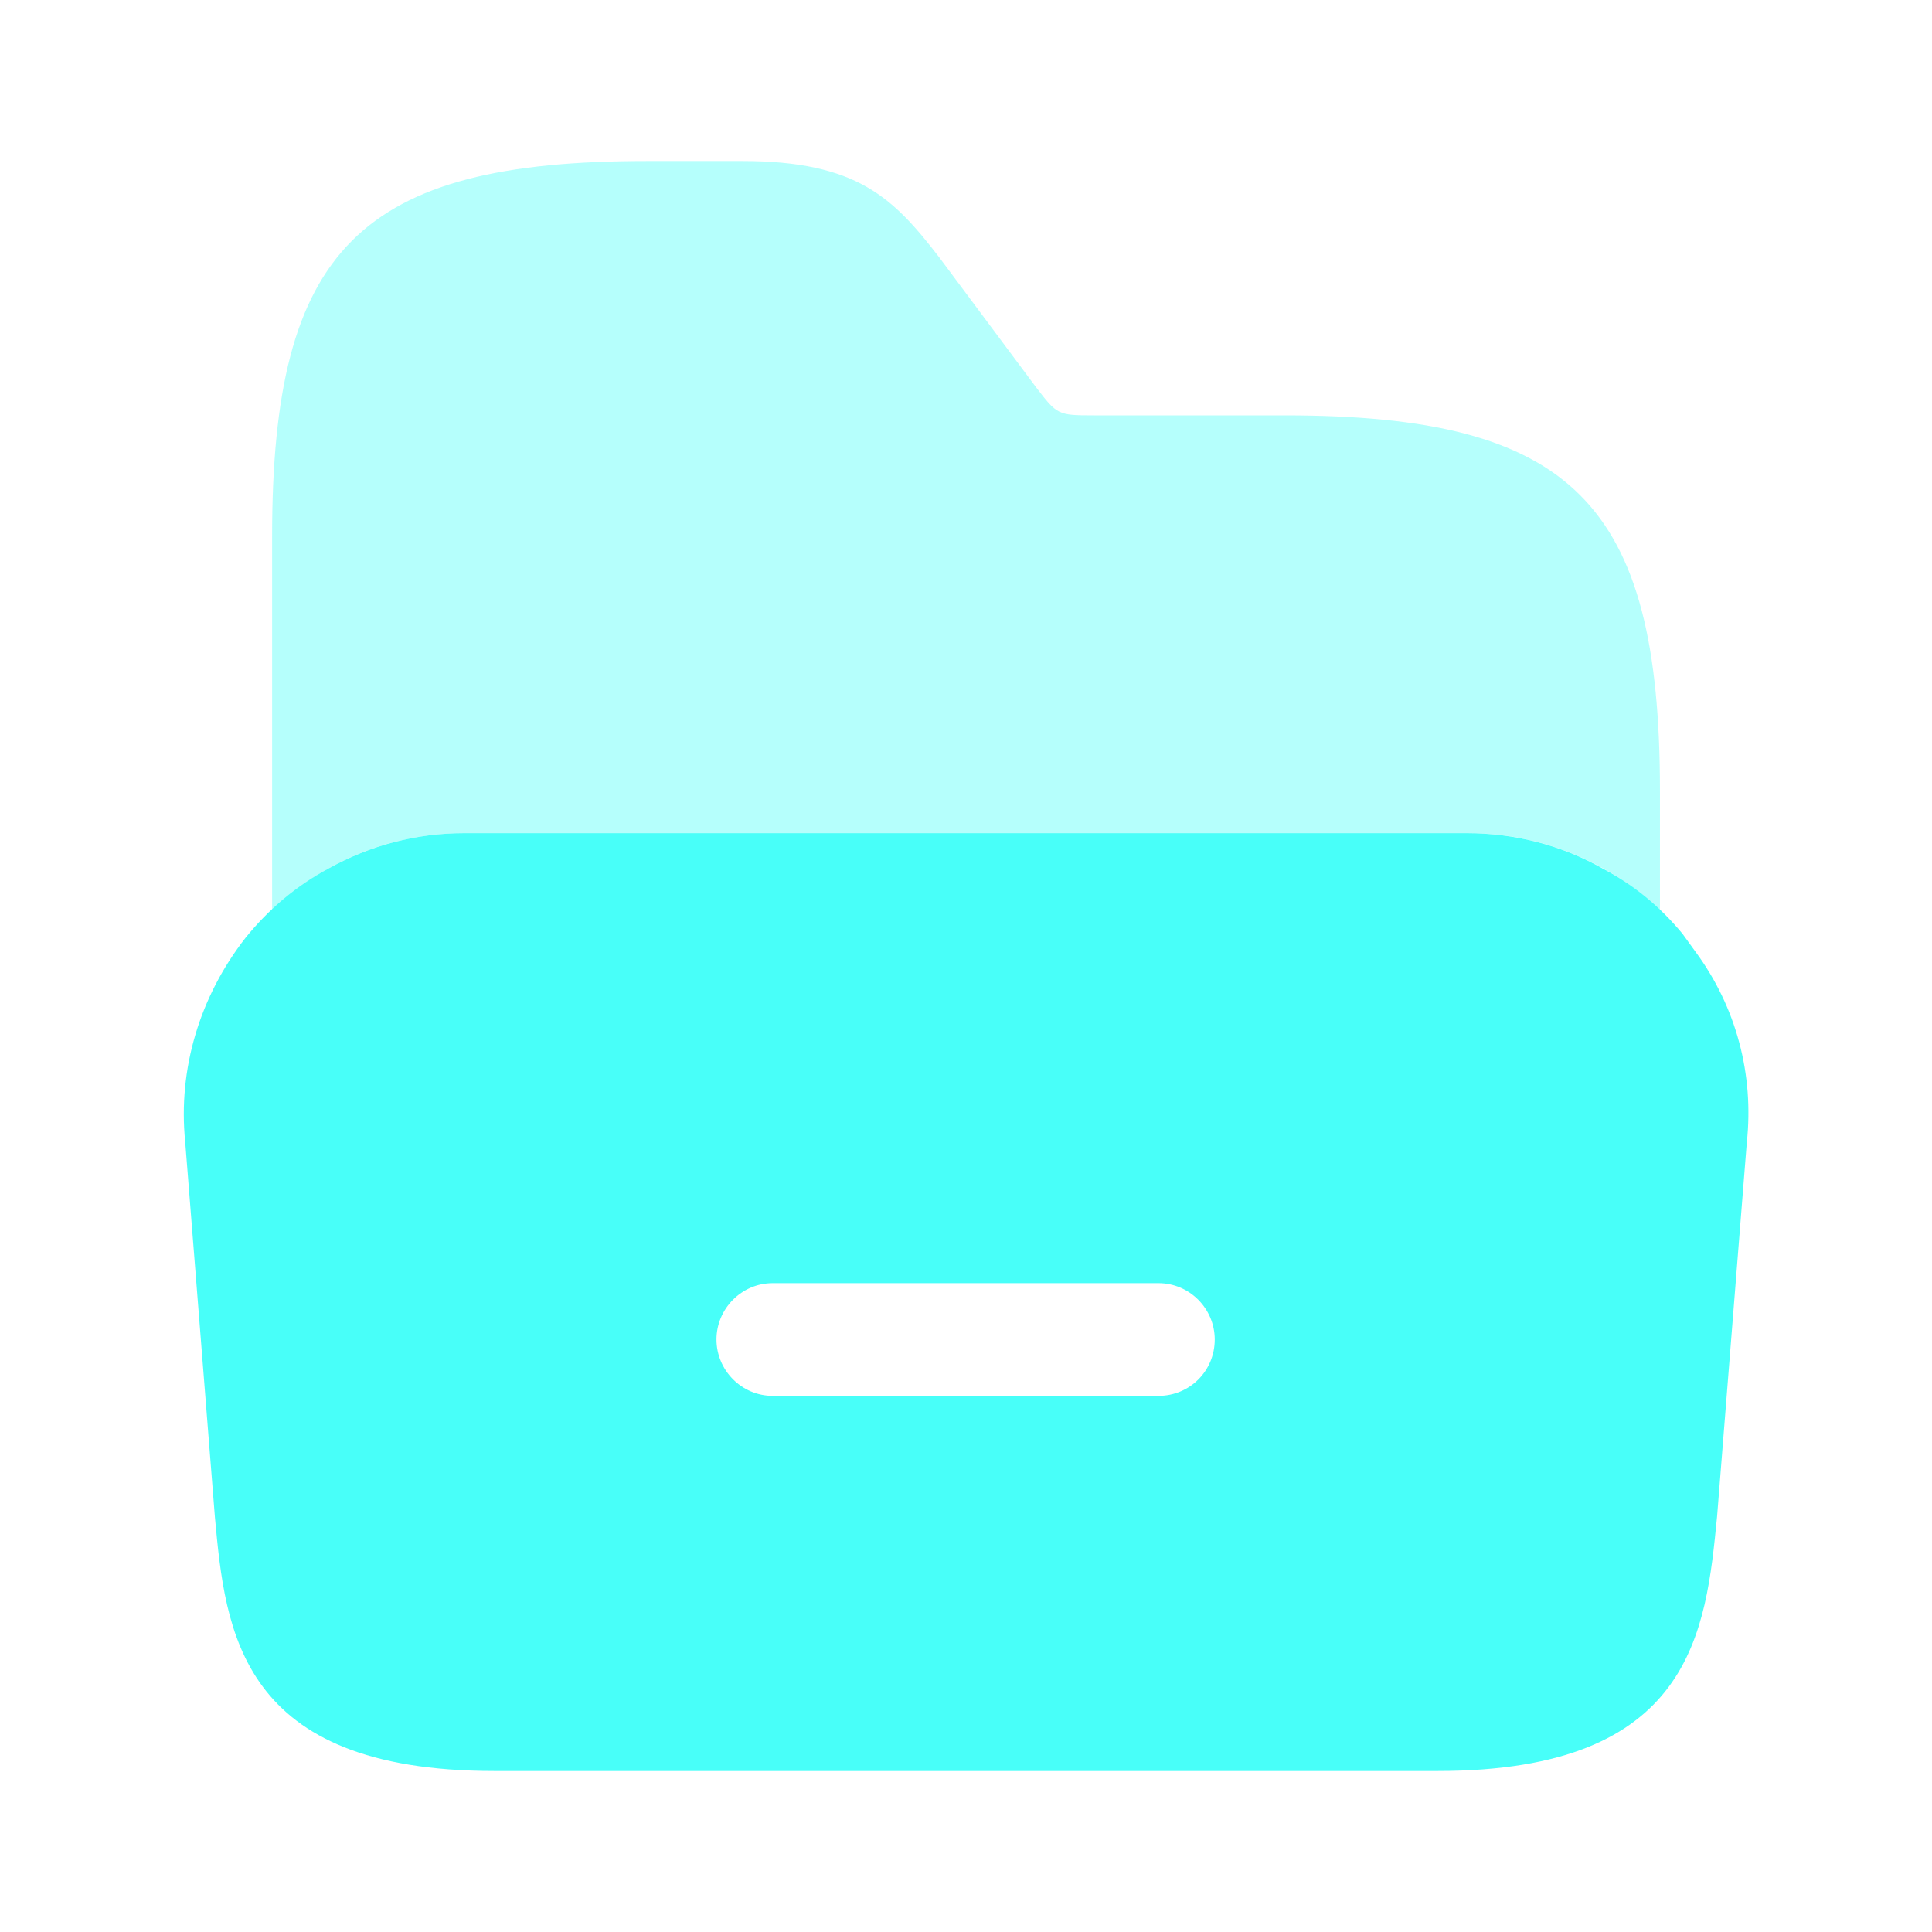
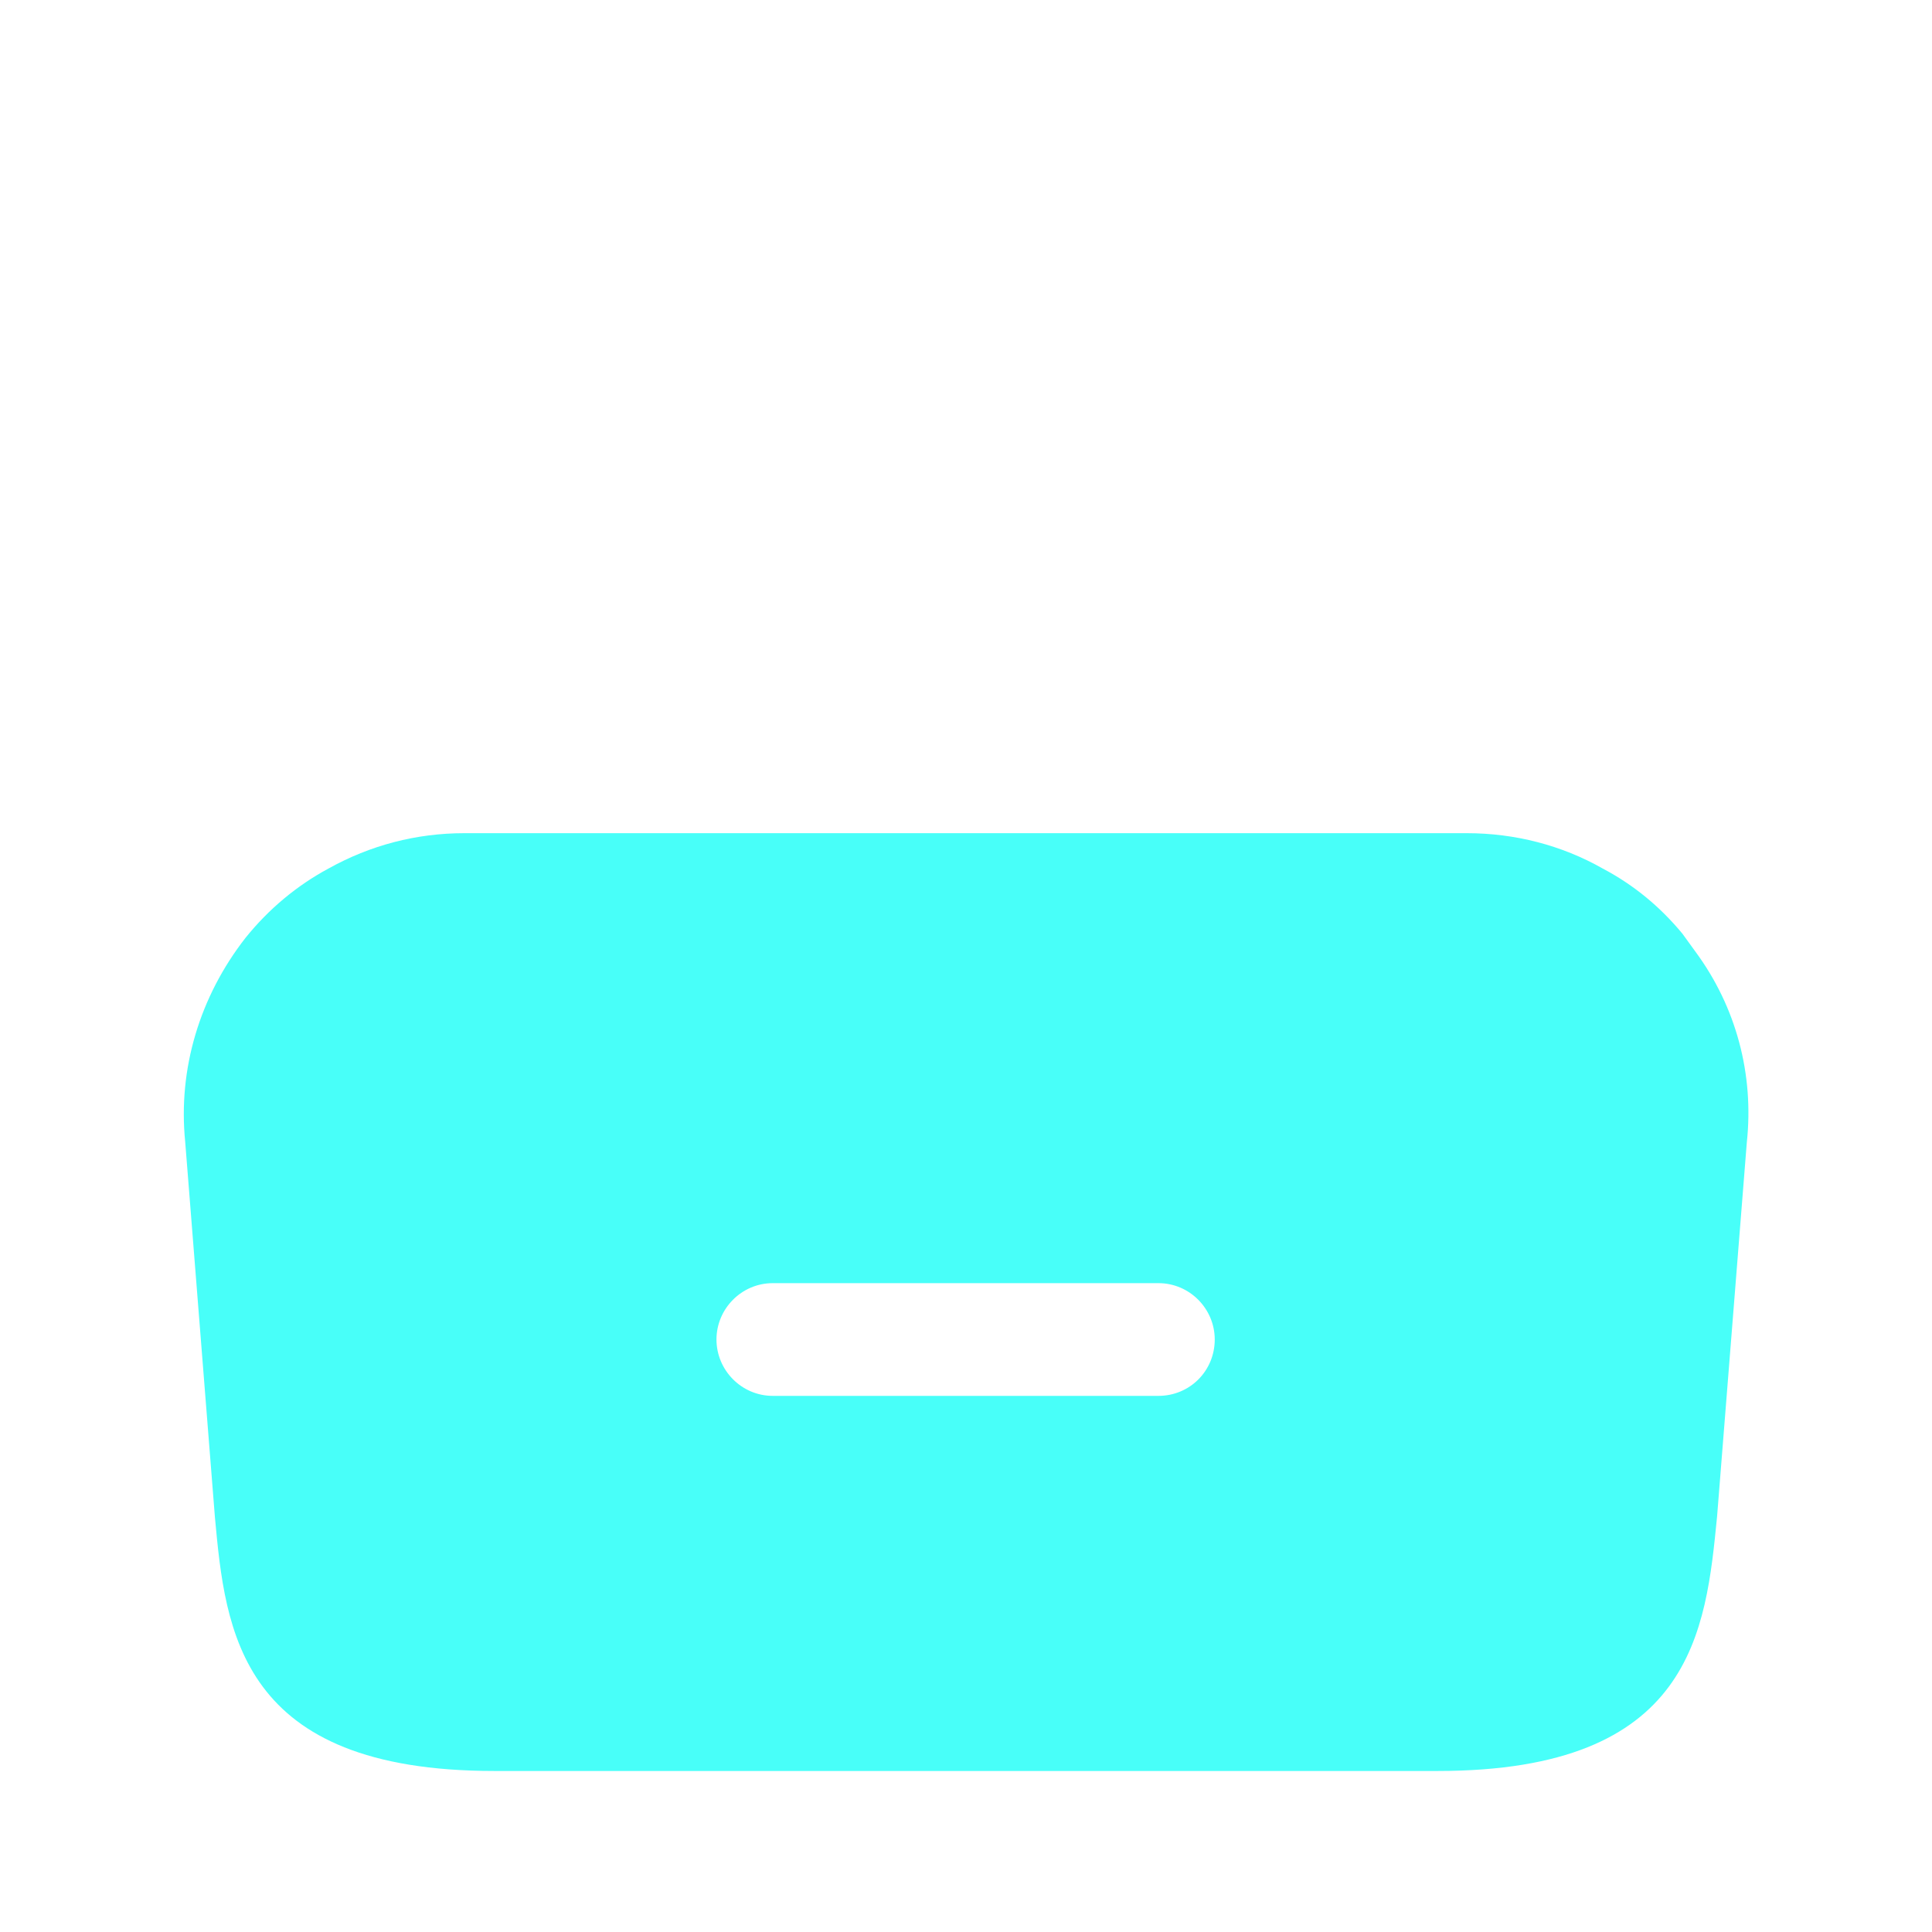
<svg xmlns="http://www.w3.org/2000/svg" width="32" height="32" viewBox="0 0 32 32" fill="none">
  <path d="M28.08 15.76L27.867 15.466C27.493 15.013 27.053 14.653 26.547 14.386C25.867 14 25.093 13.8 24.293 13.8H7.693C6.893 13.8 6.133 14 5.44 14.386C4.92 14.666 4.453 15.053 4.067 15.533C3.307 16.506 2.947 17.706 3.067 18.907L3.56 25.133C3.733 27.013 3.96 29.333 8.187 29.333H23.813C28.04 29.333 28.253 27.013 28.44 25.12L28.933 18.92C29.053 17.8 28.76 16.68 28.08 15.76ZM19.187 23.12H12.8C12.28 23.12 11.867 22.693 11.867 22.186C11.867 21.68 12.28 21.253 12.8 21.253H19.187C19.707 21.253 20.12 21.68 20.12 22.186C20.12 22.706 19.707 23.12 19.187 23.12Z" fill="#48FFF9" />
-   <path opacity="0.4" d="M4.507 15.08C4.8 14.814 5.093 14.574 5.44 14.387C6.12 14 6.894 13.8 7.694 13.8H24.307C25.107 13.8 25.867 14 26.56 14.387C26.907 14.574 27.213 14.814 27.494 15.094V14.387V13.094C27.494 8.334 26.04 6.88 21.28 6.88H18.107C17.52 6.88 17.507 6.867 17.16 6.414L15.56 4.267C14.8 3.28 14.2 2.667 12.293 2.667H10.72C5.96 2.667 4.507 4.12 4.507 8.88V14.4V15.08Z" fill="#48FFF9" />
</svg>